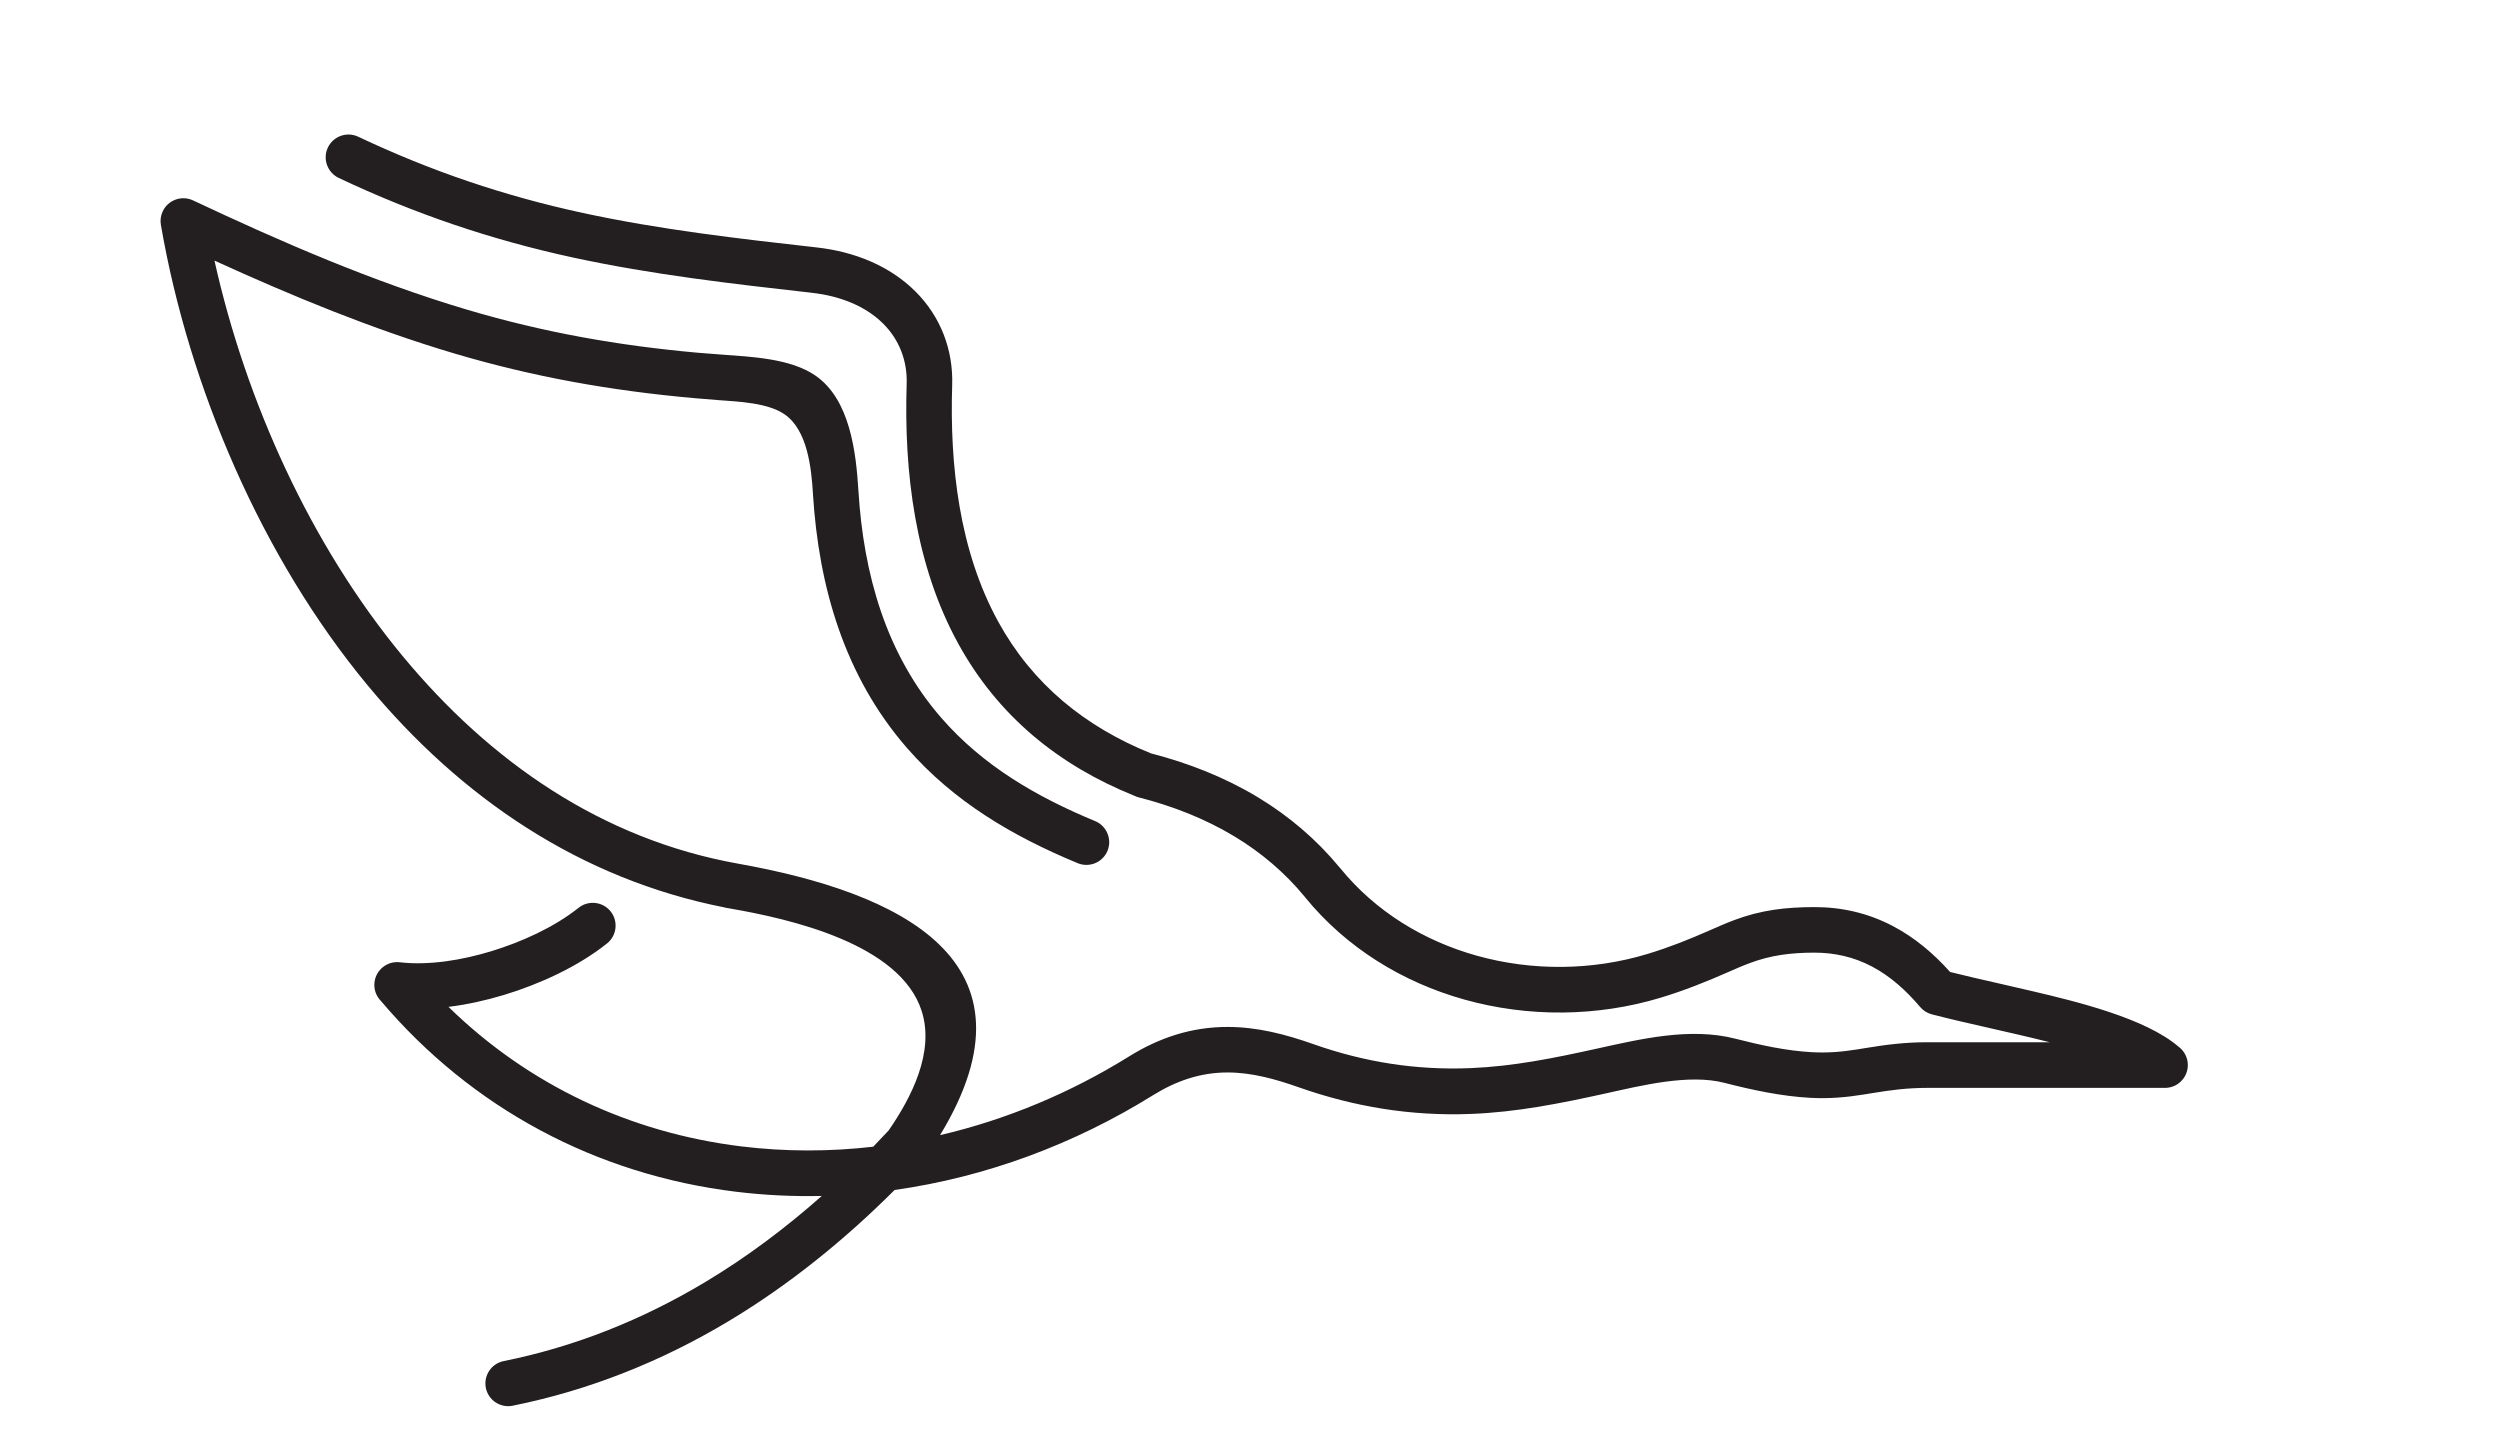
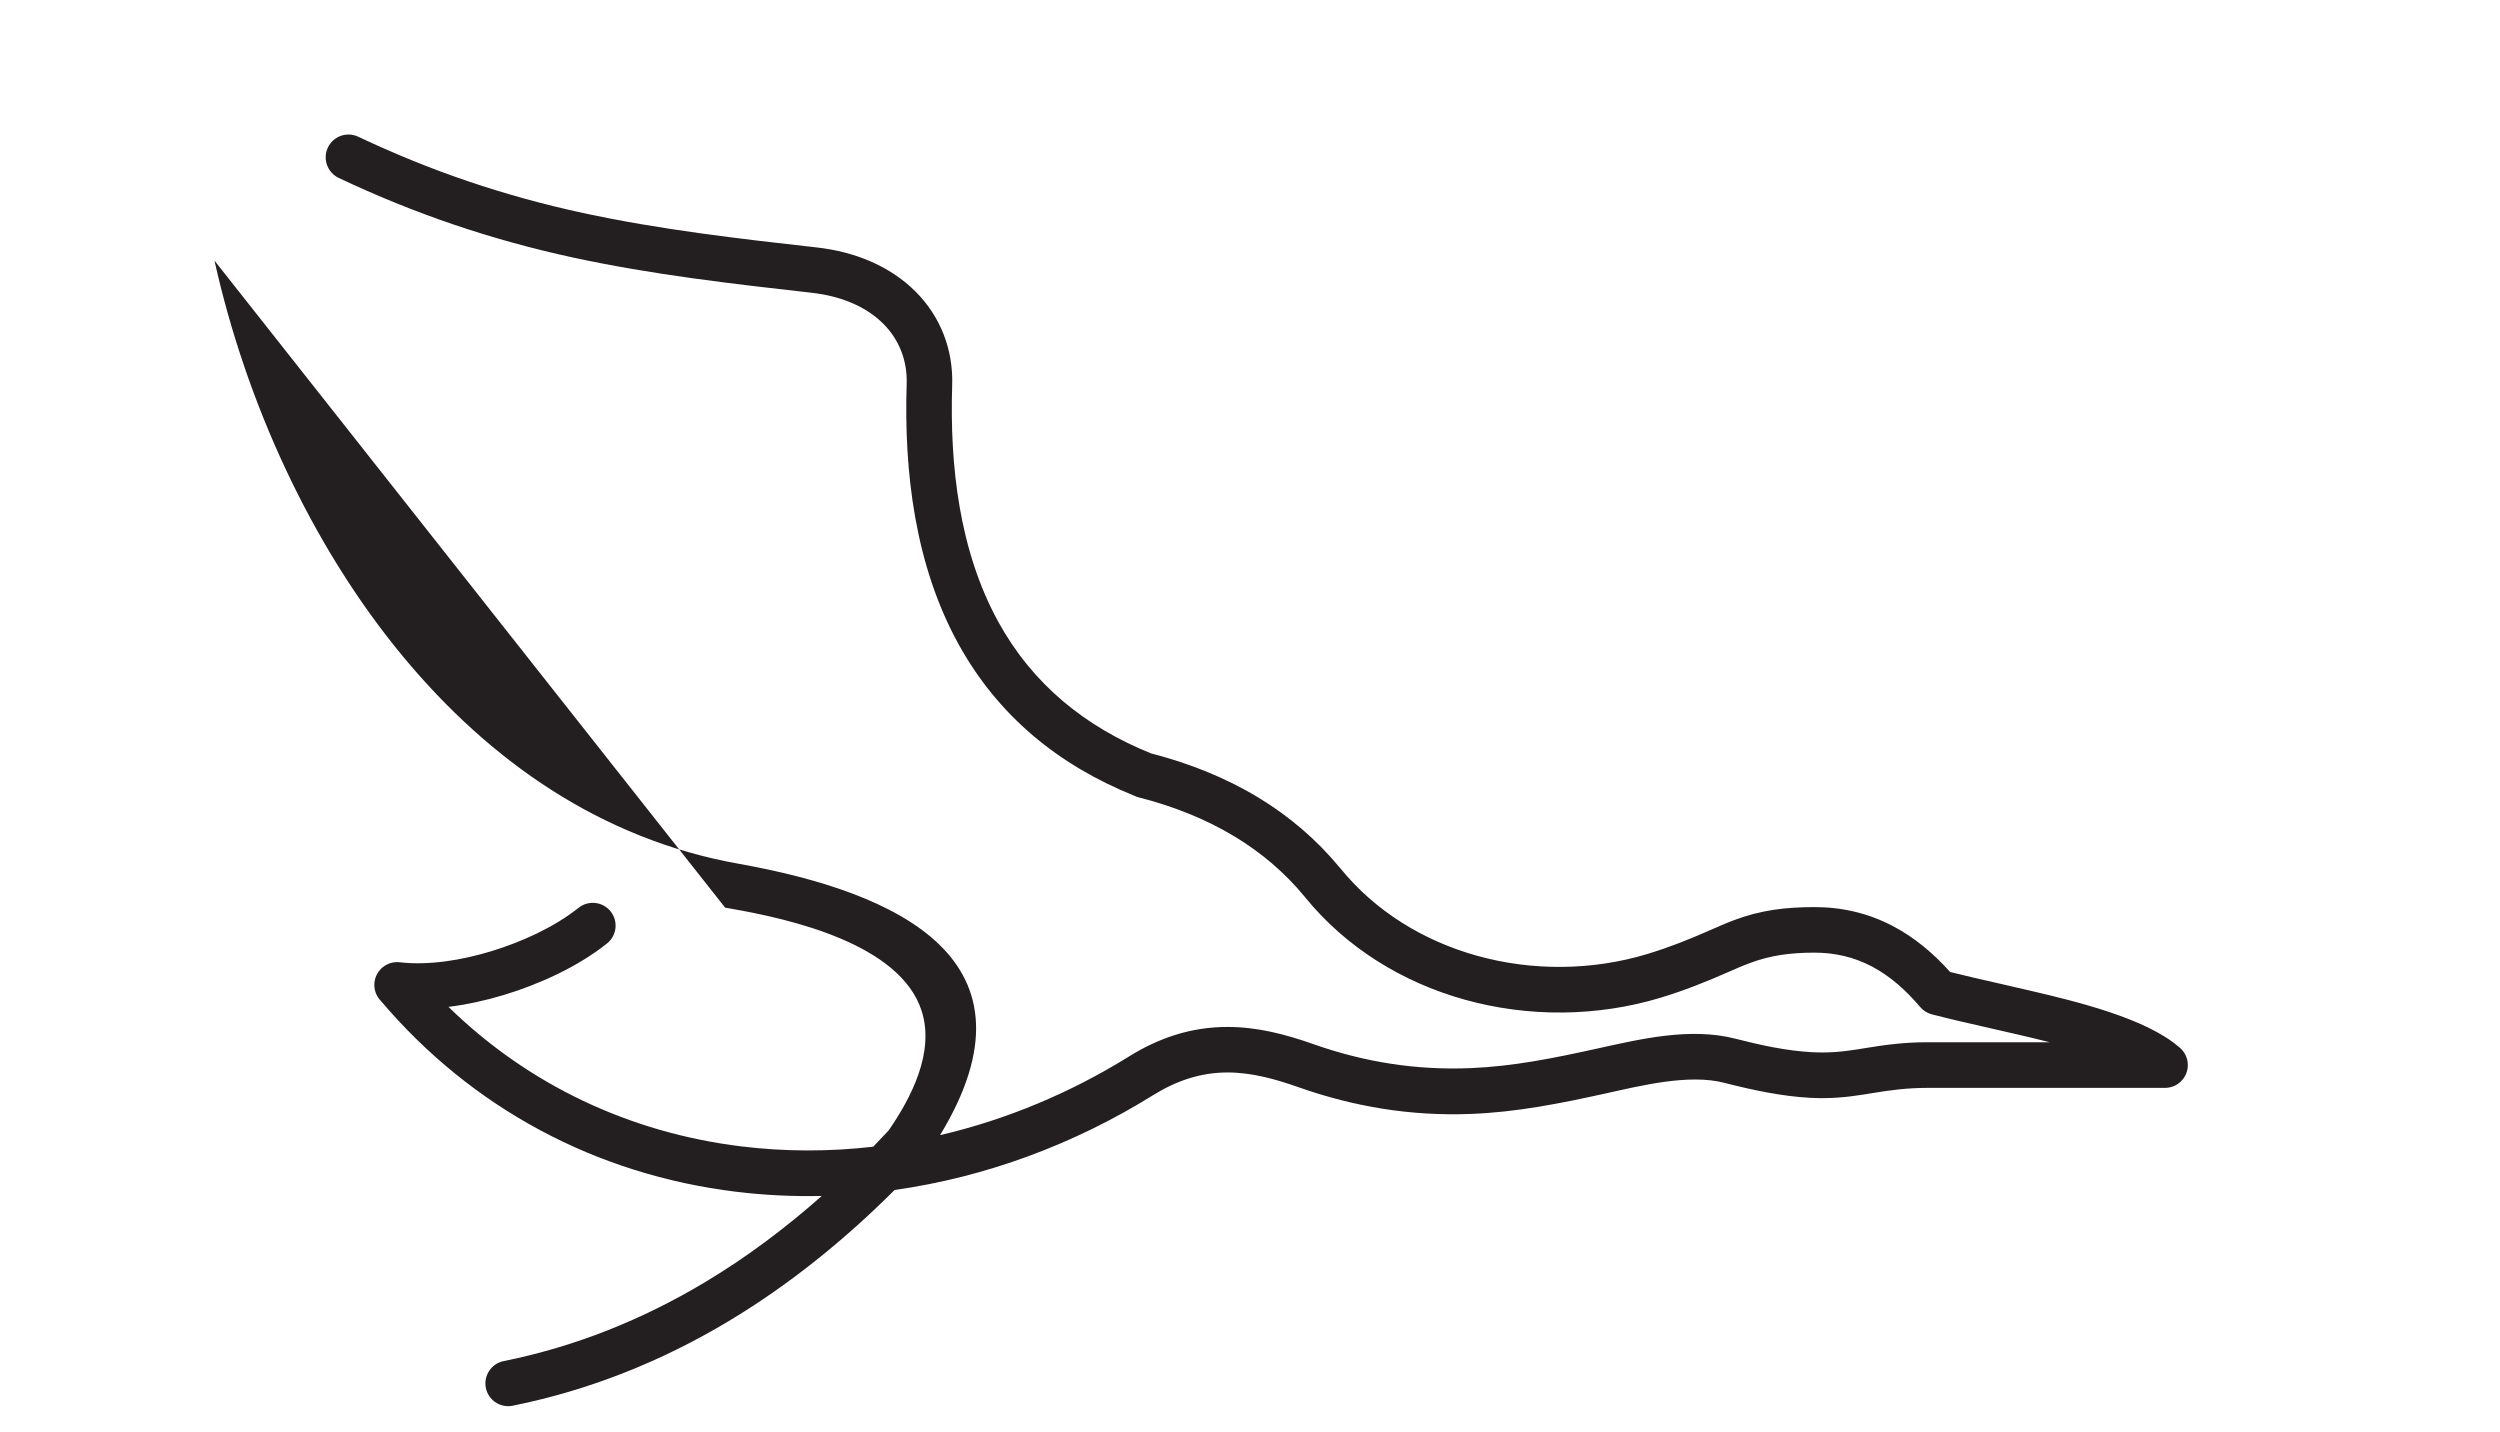
<svg xmlns="http://www.w3.org/2000/svg" id="Layer_1" data-name="Layer 1" viewBox="0 0 1777 1017.86">
  <defs>
    <style>
      .cls-1 {
        fill: #231f20;
        fill-rule: evenodd;
      }
    </style>
  </defs>
-   <path class="cls-1" d="M152.45,185.24c22.31,100.15,68.43,202.23,133.83,281.19,61.93,74.78,141.27,130.1,238.34,147.45,114.02,20.38,219.29,68.47,143.56,192.98,47.5-11.06,92.91-30.18,134.33-55.93,21.58-13.42,44.53-20.99,70.04-20.98,21.23,0,41.22,5.24,61.1,12.25,36.31,12.8,73,18.6,111.47,17.03,30.63-1.25,59.46-7.14,89.26-13.71,31.81-7,66.94-15.49,99.27-7.18,17.47,4.49,36.1,8.57,54.15,9.56,11.31.62,21.41-.23,32.54-2.01,1.72-.28,3.44-.56,5.16-.85,15.07-2.51,28.78-4.21,44.15-4.21h87.27c-14.36-3.67-28.86-6.92-43.22-10.2-13.54-3.08-27.1-6.15-40.54-9.63-3.25-.84-6.13-2.65-8.3-5.21-9.71-11.47-21.05-21.86-34.44-28.88-12.84-6.74-26.55-9.82-41.04-9.77-16.25.05-30.31,1.71-45.57,7.39-5.38,2-10.64,4.33-15.9,6.64-15.81,6.95-30.99,12.99-47.57,18.01-45.07,13.62-94.12,14.01-139.45,1.31-44.08-12.35-83.93-36.86-113.03-72.47-.2-.24-.39-.5-.58-.75-14.1-17.08-30.88-31.31-49.84-42.75-21.08-12.73-44.22-21.66-68.04-27.75-1.1-.28-2.16-.67-3.18-1.17-54-21.77-96.9-56.82-125.03-107.99-30.74-55.91-38.75-122.02-36.73-184.92.52-16.19-5.25-31.27-16.74-42.69-13.39-13.3-32.15-19.81-50.58-21.88-56.76-6.39-113.77-12.93-169.65-25.03-58.26-12.61-112.81-31.1-166.71-56.62-8.07-3.82-11.55-13.49-7.74-21.56,3.81-8.08,13.49-11.56,21.57-7.74,51.65,24.45,103.9,42.13,159.73,54.21,54.78,11.86,110.72,18.25,166.37,24.52,25.86,2.91,51.15,12.56,69.84,31.13,17.93,17.81,27.08,41.42,26.27,66.67-1.82,56.86,4.97,117.7,32.78,168.29,24.42,44.41,61.74,74.62,108.56,93.52,26.64,6.88,52.43,16.98,76.02,31.23,22.13,13.37,41.64,30.02,58.1,49.96.23.25.46.51.68.78,24.86,30.42,59.01,51.25,96.67,61.8,39.42,11.04,82.11,10.67,121.31-1.18,15.31-4.63,29.3-10.2,43.9-16.62,5.91-2.6,11.83-5.21,17.88-7.49,18.94-7.13,36.45-9.17,56.63-9.23,19.79-.06,38.53,4.27,56.06,13.46,15.61,8.19,29.03,19.57,40.72,32.66,11.52,2.89,23.11,5.51,34.69,8.15,8.18,1.86,16.36,3.73,24.52,5.66,30.15,7.14,79.52,18.94,103.21,39.32,4.12,3.06,6.56,7.88,6.56,13.03,0,8.96-7.27,16.23-16.23,16.23h-169.24c-13.52,0-25.56,1.51-38.82,3.72-2.02.34-4.03.67-6.05.99-12.96,2.07-24.83,3.06-37.99,2.36-20.43-1.09-41.38-5.6-61.14-10.68-25.29-6.5-59.23,2.02-84.28,7.54-32.1,7.07-63.01,13.33-96.02,14.59-42.25,1.62-82.6-4.98-122.47-19.04-16.15-5.69-33.06-10.45-50.32-10.45-19.31,0-36.62,6.01-52.92,16.14-55.89,34.75-118.54,58.19-183.77,67.4-35.61,35.55-74.9,67.43-118.11,93.32-47.62,28.54-98.93,49.05-153.38,60.02-8.75,1.76-17.29-3.94-19.04-12.69-1.75-8.75,3.95-17.28,12.69-19.04,50.84-10.24,98.66-29.45,143.1-56.08,29.56-17.71,57.21-38.46,82.99-61.3-20.34.46-40.72-.52-60.92-2.98-99.32-12.13-187.71-59.23-252.47-135.65-3.42-3.49-5.1-8.33-4.54-13.2,1.02-8.88,9.07-15.3,17.95-14.27,21.07,2.44,44.65-1.66,64.82-7.78,21.37-6.48,44.78-16.97,62.33-30.95,6.99-5.57,17.21-4.39,22.77,2.6,5.56,6.99,4.39,17.2-2.6,22.77-20.72,16.49-47.88,28.9-73.12,36.55-12.85,3.89-26.17,6.86-39.55,8.51,56.94,55.68,129.26,89.55,208.33,99.2,31.04,3.79,62.49,3.76,93.55.2,3.7-3.81,7.36-7.66,10.98-11.56,16.2-23.47,32.78-55.69,23.49-84.86-15.24-47.87-93.71-65.52-136.03-72.86l-3.75-.65v-.08c-102.9-20.15-187.85-78.03-254.09-157.99-75.04-90.61-126.92-211.56-146.92-327.24-.57-3.28-.09-6.64,1.33-9.65,3.81-8.08,13.49-11.55,21.56-7.74,62.92,29.64,127.9,57.8,194.66,77.64,54.48,16.19,107.72,25.59,164.25,30.64,5.59.5,11.2.89,16.79,1.31,20.93,1.57,48.75,2.64,66.54,14.84,24.82,17.02,29.01,54.7,30.7,82.13,3.64,58.96,19.54,116.05,58.97,161.32,29.74,34.15,67.88,56.17,109.26,73.29,8.22,3.4,12.19,12.89,8.81,21.12-3.39,8.24-12.89,12.22-21.13,8.82-46.23-19.12-88.21-43.79-121.41-81.92-44.31-50.89-62.75-114.31-66.84-180.7-1.11-18.01-3.75-45.15-20.16-56.44-12.04-8.29-32.93-9.04-47.14-10.11-5.74-.43-11.46-.9-17.19-1.41-58.71-5.25-114.02-14.99-170.6-31.8-58.3-17.32-115-40.72-170.32-65.96Z" />
+   <path class="cls-1" d="M152.45,185.24c22.31,100.15,68.43,202.23,133.83,281.19,61.93,74.78,141.27,130.1,238.34,147.45,114.02,20.38,219.29,68.47,143.56,192.98,47.5-11.06,92.91-30.18,134.33-55.93,21.58-13.42,44.53-20.99,70.04-20.98,21.23,0,41.22,5.24,61.1,12.25,36.31,12.8,73,18.6,111.47,17.03,30.63-1.25,59.46-7.14,89.26-13.71,31.81-7,66.94-15.49,99.27-7.18,17.47,4.49,36.1,8.57,54.15,9.56,11.31.62,21.41-.23,32.54-2.01,1.72-.28,3.44-.56,5.16-.85,15.07-2.51,28.78-4.21,44.15-4.21h87.27c-14.36-3.67-28.86-6.92-43.22-10.2-13.54-3.08-27.1-6.15-40.54-9.63-3.25-.84-6.13-2.65-8.3-5.21-9.71-11.47-21.05-21.86-34.44-28.88-12.84-6.74-26.55-9.82-41.04-9.77-16.25.05-30.31,1.71-45.57,7.39-5.38,2-10.64,4.33-15.9,6.64-15.81,6.95-30.99,12.99-47.57,18.01-45.07,13.62-94.12,14.01-139.45,1.31-44.08-12.35-83.93-36.86-113.03-72.47-.2-.24-.39-.5-.58-.75-14.1-17.08-30.88-31.31-49.84-42.75-21.08-12.73-44.22-21.66-68.04-27.75-1.1-.28-2.16-.67-3.18-1.17-54-21.77-96.9-56.82-125.03-107.99-30.74-55.91-38.75-122.02-36.73-184.92.52-16.19-5.25-31.27-16.74-42.69-13.39-13.3-32.15-19.81-50.58-21.88-56.76-6.39-113.77-12.93-169.65-25.03-58.26-12.61-112.81-31.1-166.71-56.62-8.07-3.82-11.55-13.49-7.74-21.56,3.81-8.08,13.49-11.56,21.57-7.74,51.65,24.45,103.9,42.13,159.73,54.21,54.78,11.86,110.72,18.25,166.37,24.52,25.86,2.91,51.15,12.56,69.84,31.13,17.93,17.81,27.08,41.42,26.27,66.67-1.82,56.86,4.97,117.7,32.78,168.29,24.42,44.41,61.74,74.62,108.56,93.52,26.64,6.88,52.43,16.98,76.02,31.23,22.13,13.37,41.64,30.02,58.1,49.96.23.25.46.51.68.78,24.86,30.42,59.01,51.25,96.67,61.8,39.42,11.04,82.11,10.67,121.31-1.18,15.31-4.63,29.3-10.2,43.9-16.62,5.91-2.6,11.83-5.21,17.88-7.49,18.94-7.13,36.45-9.17,56.63-9.23,19.79-.06,38.53,4.27,56.06,13.46,15.61,8.19,29.03,19.57,40.72,32.66,11.52,2.89,23.11,5.51,34.69,8.15,8.18,1.86,16.36,3.73,24.52,5.66,30.15,7.14,79.52,18.94,103.21,39.32,4.12,3.06,6.56,7.88,6.56,13.03,0,8.96-7.27,16.23-16.23,16.23h-169.24c-13.52,0-25.56,1.51-38.82,3.72-2.02.34-4.03.67-6.05.99-12.96,2.07-24.83,3.06-37.99,2.36-20.43-1.09-41.38-5.6-61.14-10.68-25.29-6.5-59.23,2.02-84.28,7.54-32.1,7.07-63.01,13.33-96.02,14.59-42.25,1.62-82.6-4.98-122.47-19.04-16.15-5.69-33.06-10.45-50.32-10.45-19.31,0-36.62,6.01-52.92,16.14-55.89,34.75-118.54,58.19-183.77,67.4-35.61,35.55-74.9,67.43-118.11,93.32-47.62,28.54-98.93,49.05-153.38,60.02-8.75,1.76-17.29-3.94-19.04-12.69-1.75-8.75,3.95-17.28,12.69-19.04,50.84-10.24,98.66-29.45,143.1-56.08,29.56-17.71,57.21-38.46,82.99-61.3-20.34.46-40.72-.52-60.92-2.98-99.32-12.13-187.71-59.23-252.47-135.65-3.42-3.49-5.1-8.33-4.54-13.2,1.02-8.88,9.07-15.3,17.95-14.27,21.07,2.44,44.65-1.66,64.82-7.78,21.37-6.48,44.78-16.97,62.33-30.95,6.99-5.57,17.21-4.39,22.77,2.6,5.56,6.99,4.39,17.2-2.6,22.77-20.72,16.49-47.88,28.9-73.12,36.55-12.85,3.89-26.17,6.86-39.55,8.51,56.94,55.68,129.26,89.55,208.33,99.2,31.04,3.79,62.49,3.76,93.55.2,3.7-3.81,7.36-7.66,10.98-11.56,16.2-23.47,32.78-55.69,23.49-84.86-15.24-47.87-93.71-65.52-136.03-72.86l-3.75-.65v-.08Z" />
</svg>